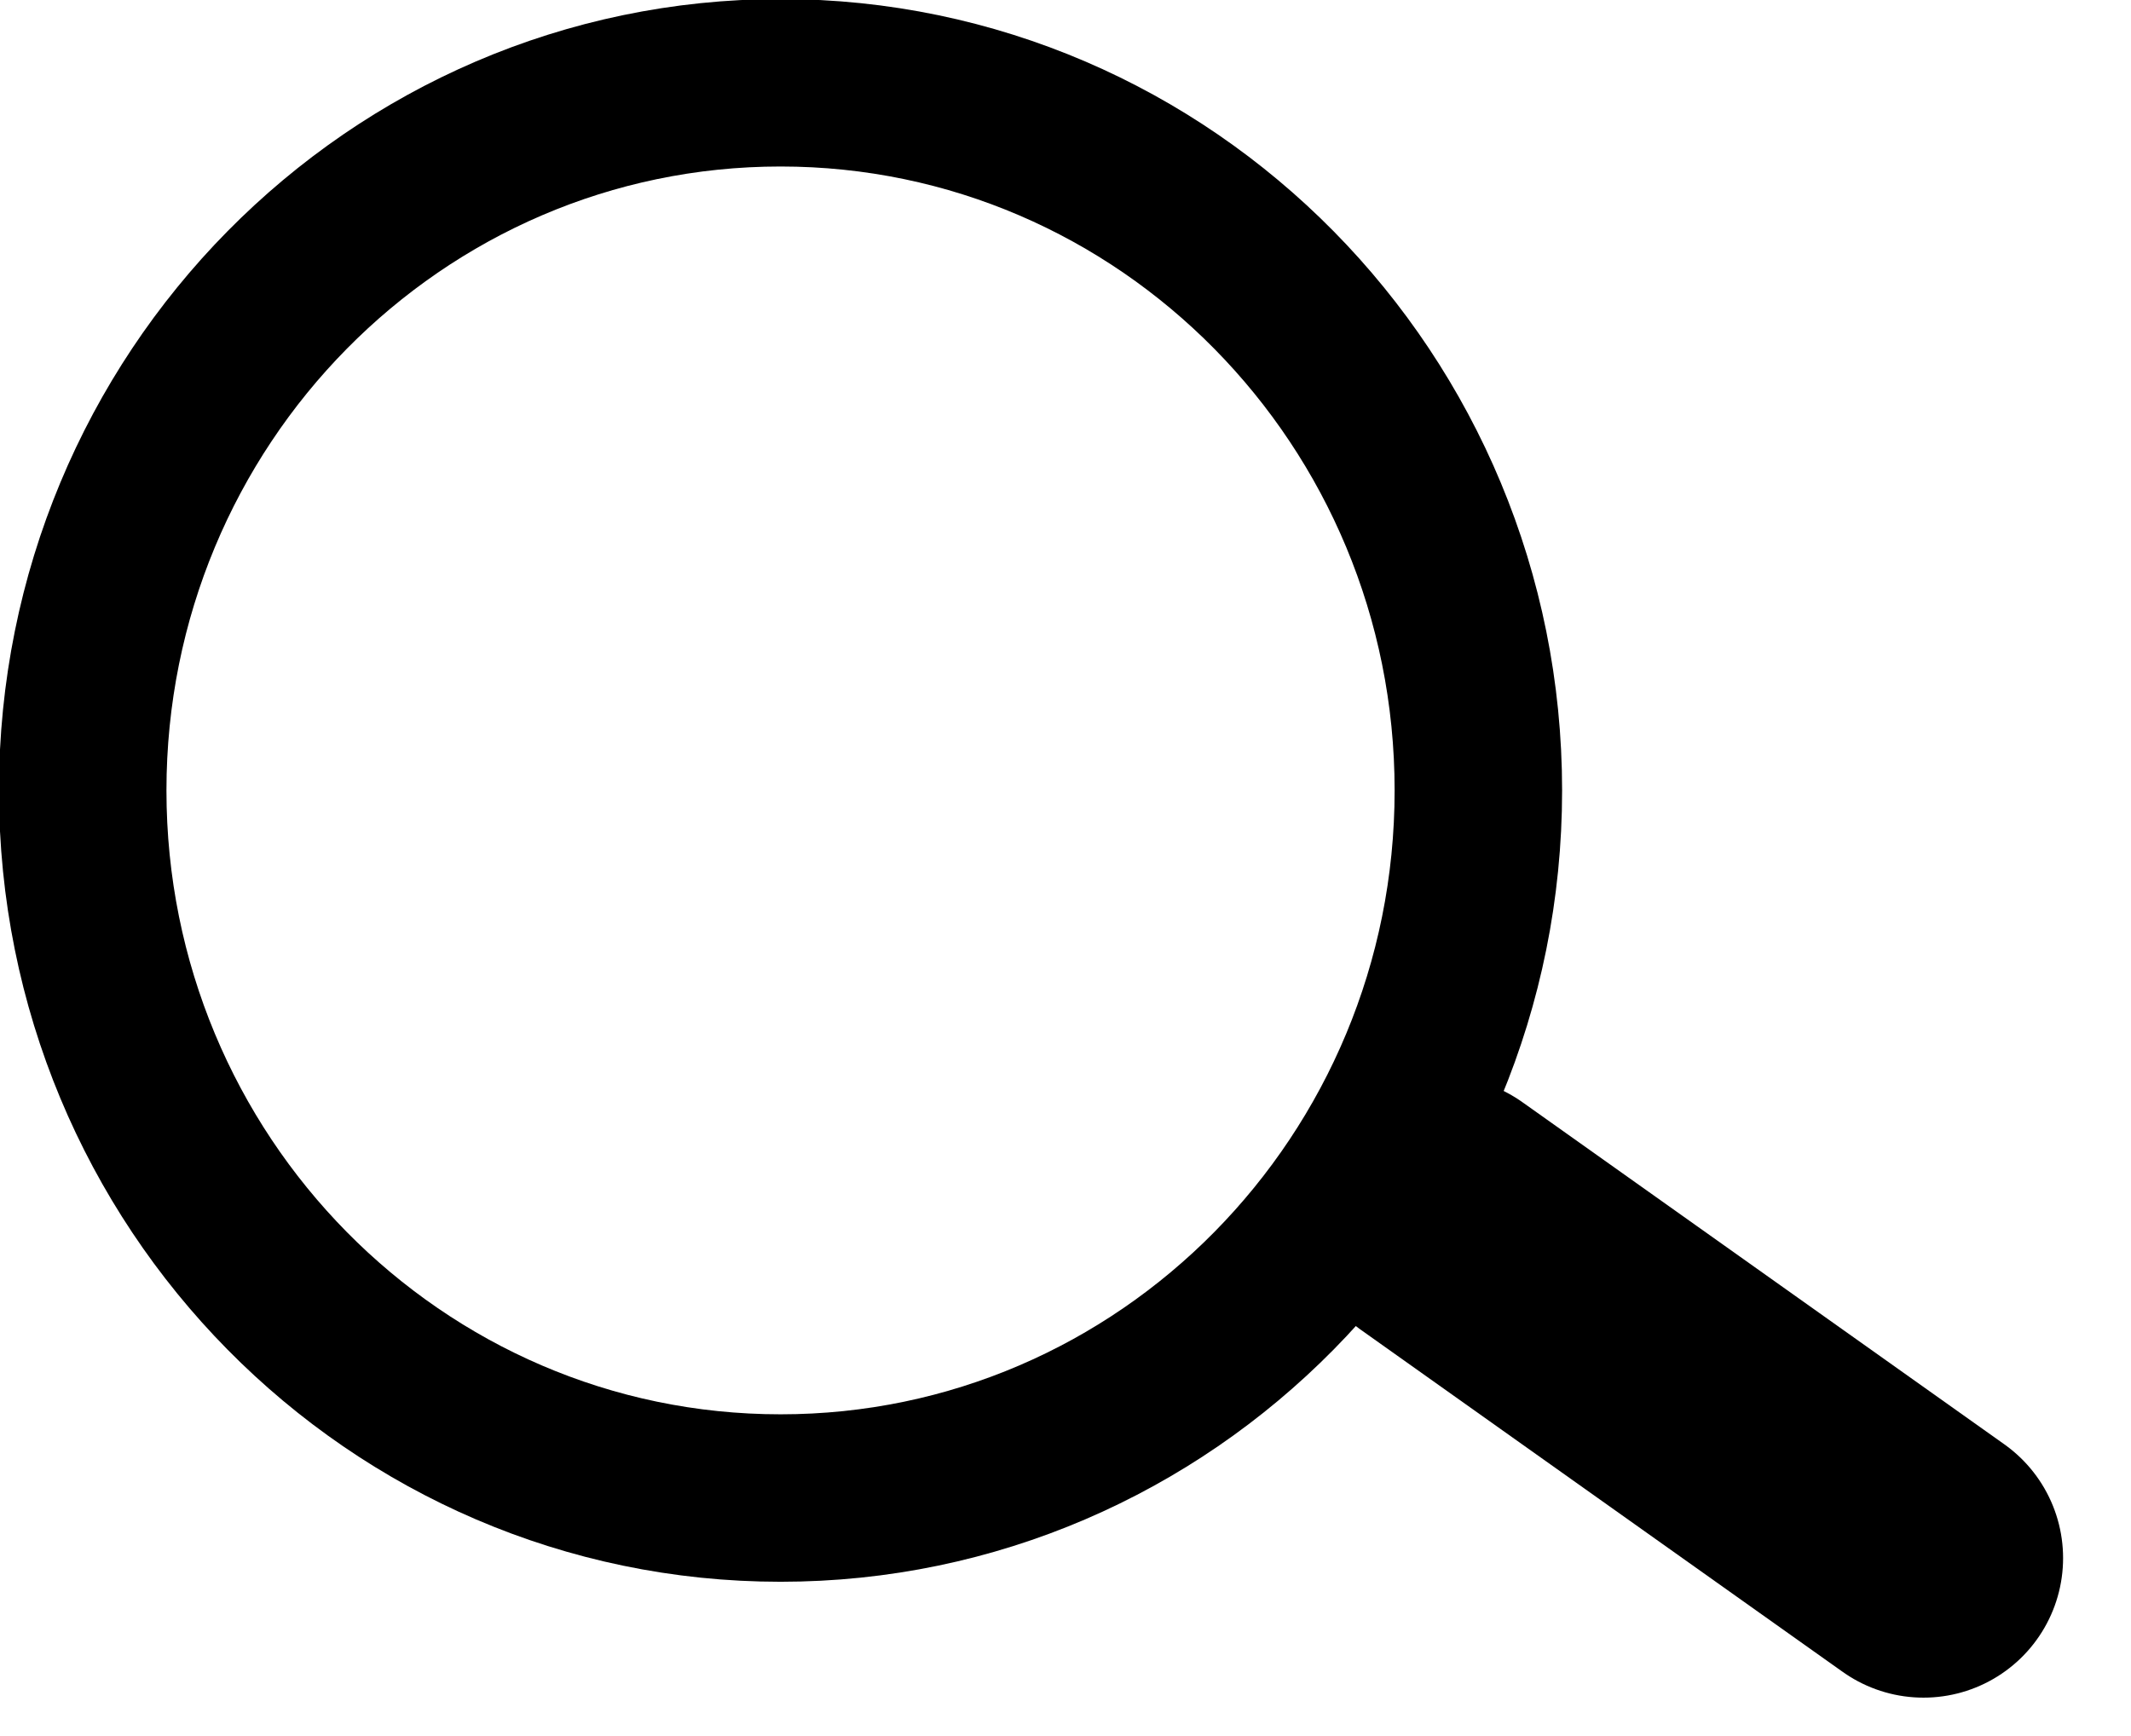
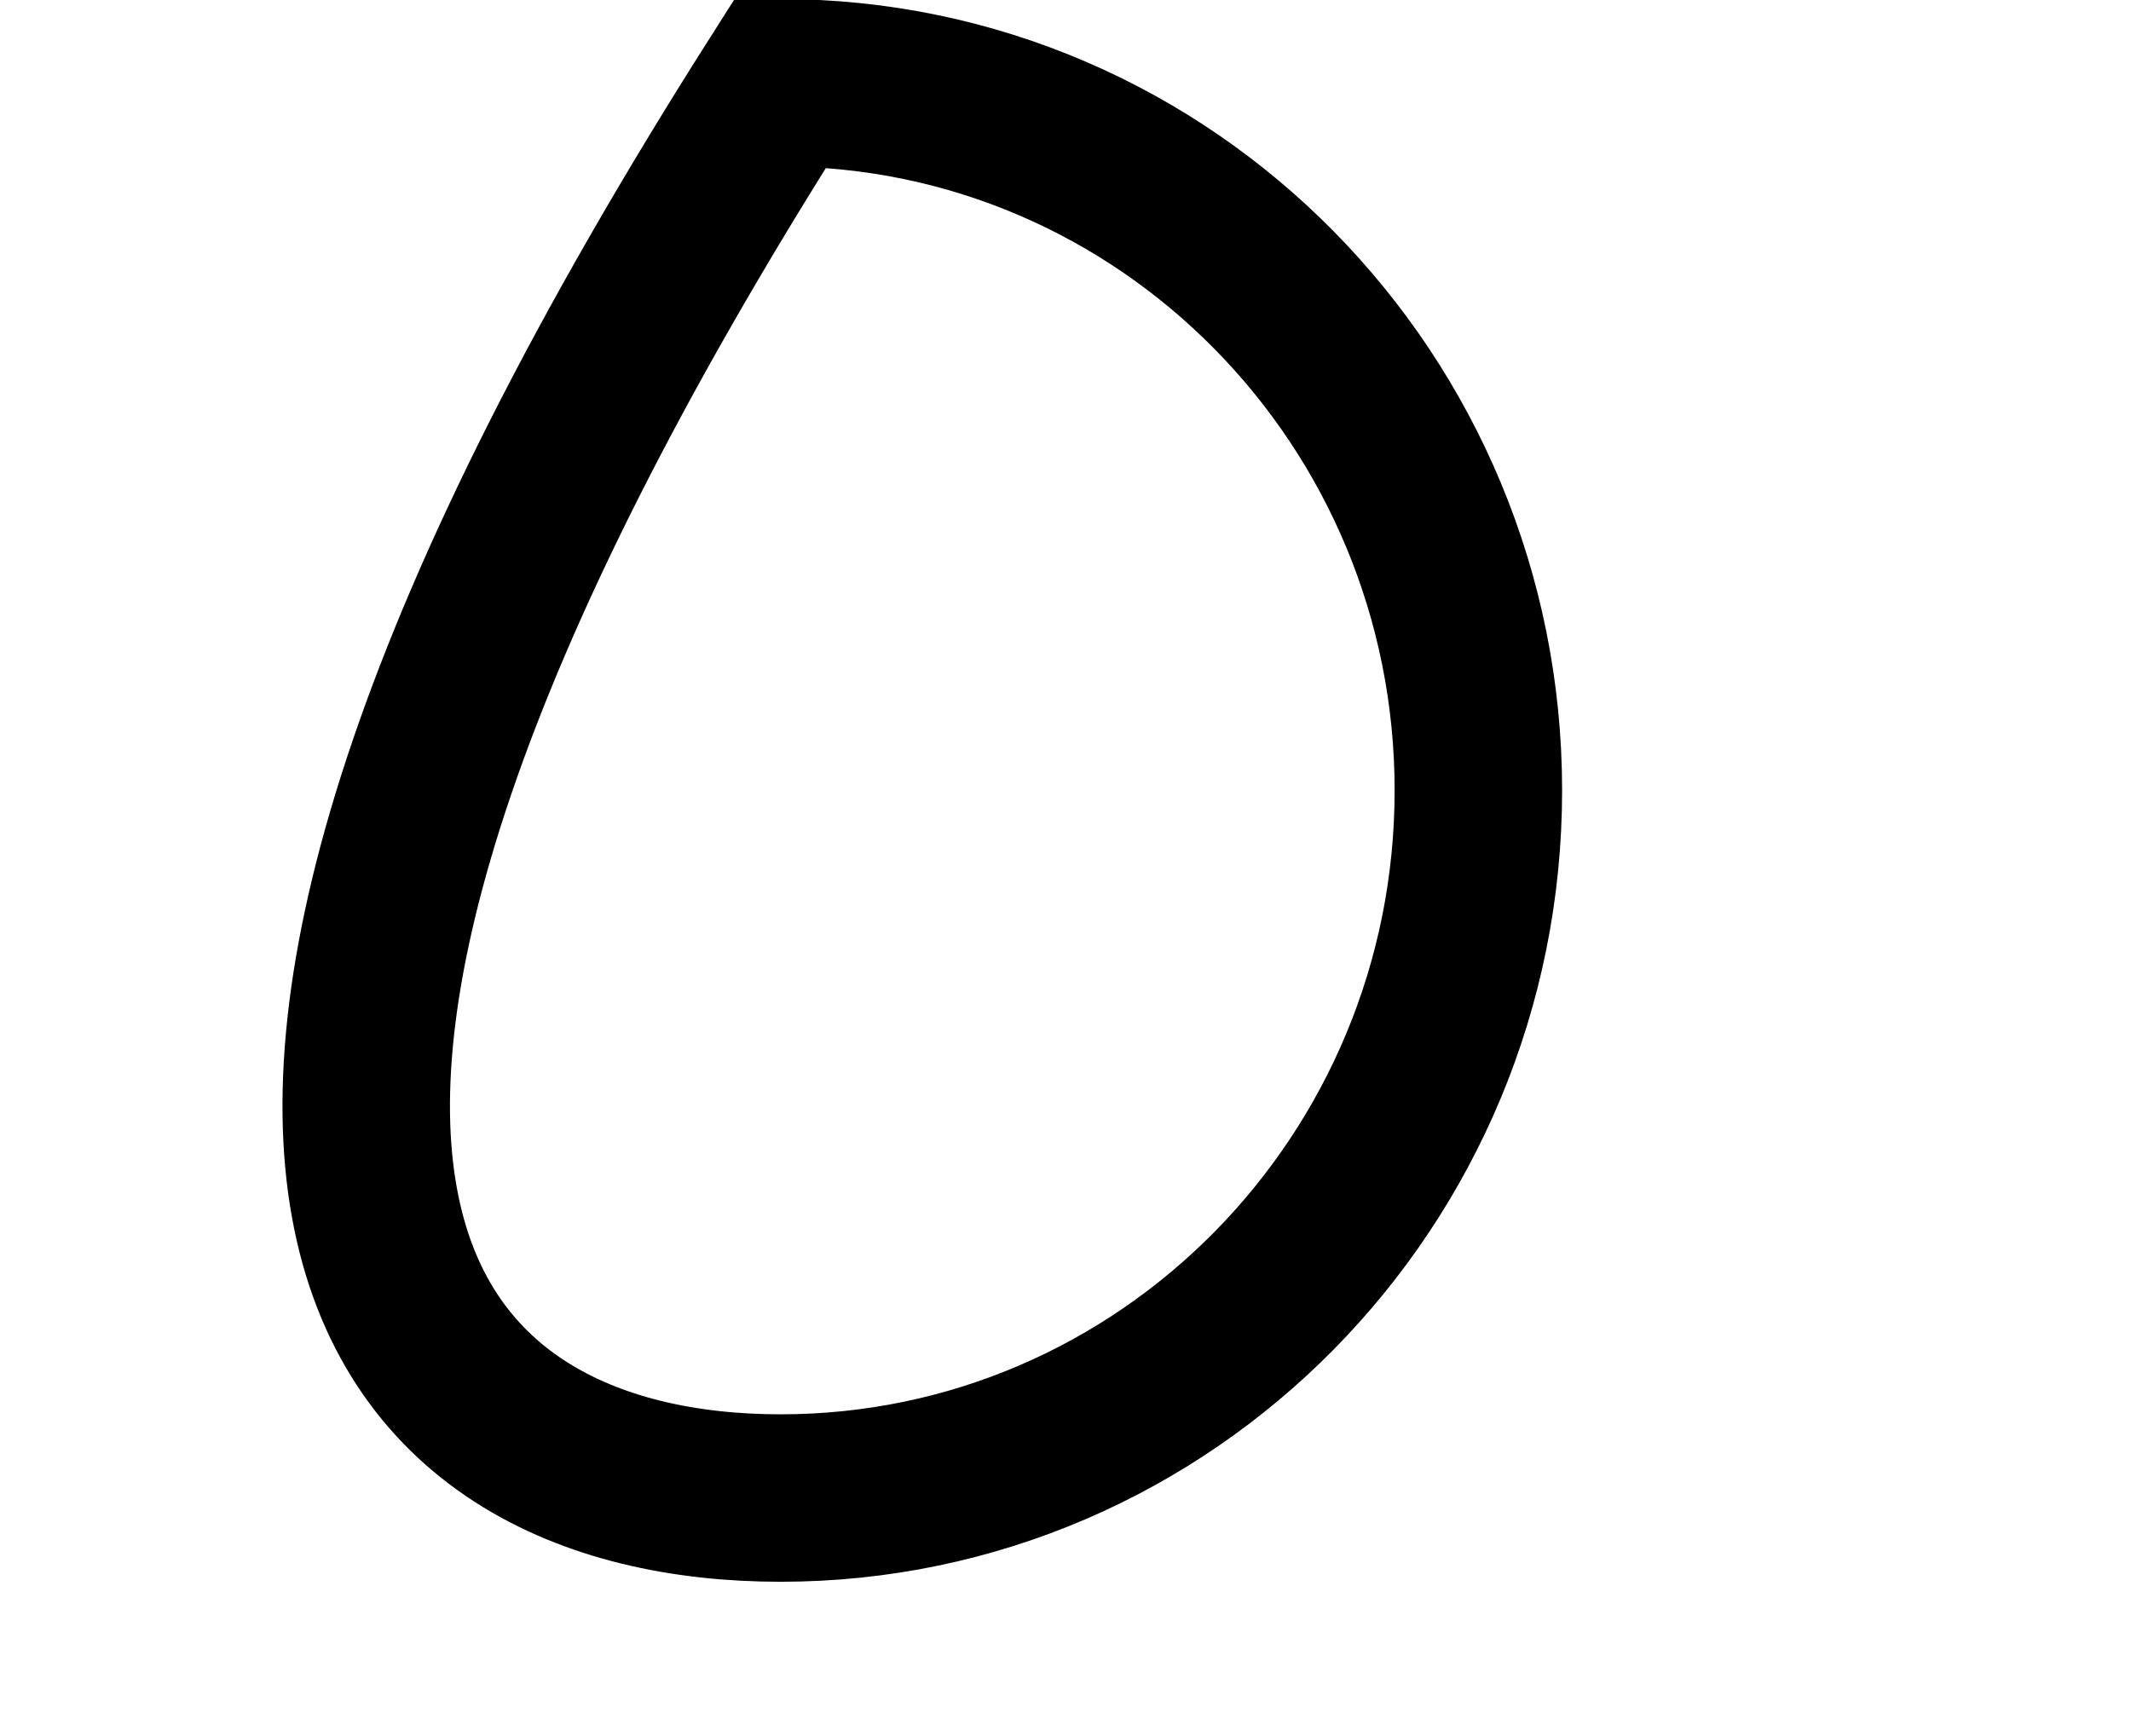
<svg xmlns="http://www.w3.org/2000/svg" width="27px" height="22px" viewBox="0 0 27 22" version="1.1">
  <g stroke="none" stroke-width="1" fill="none" fill-rule="evenodd">
    <g transform="translate(-228, -19)" stroke="#000000">
      <g id="Search-Icon" transform="translate(229, 20)">
-         <path stroke="#000000" d="M8.89,17.984 C13.773,17.984 17.731,13.969 17.731,9.017 C17.731,4.064 13.773,0.049 8.89,0.049 C4.007,0.049 0.048,4.064 0.048,9.017 C0.048,13.969 4.007,17.984 8.89,17.984 Z" id="Stroke-1" stroke-width="2.122" />
-         <path stroke="#000000" d="M17.266,14.41 L23.371,18.745" stroke-width="3.537" stroke-linecap="round" />
+         <path stroke="#000000" d="M8.89,17.984 C13.773,17.984 17.731,13.969 17.731,9.017 C17.731,4.064 13.773,0.049 8.89,0.049 C0.048,13.969 4.007,17.984 8.89,17.984 Z" id="Stroke-1" stroke-width="2.122" />
      </g>
    </g>
  </g>
</svg>